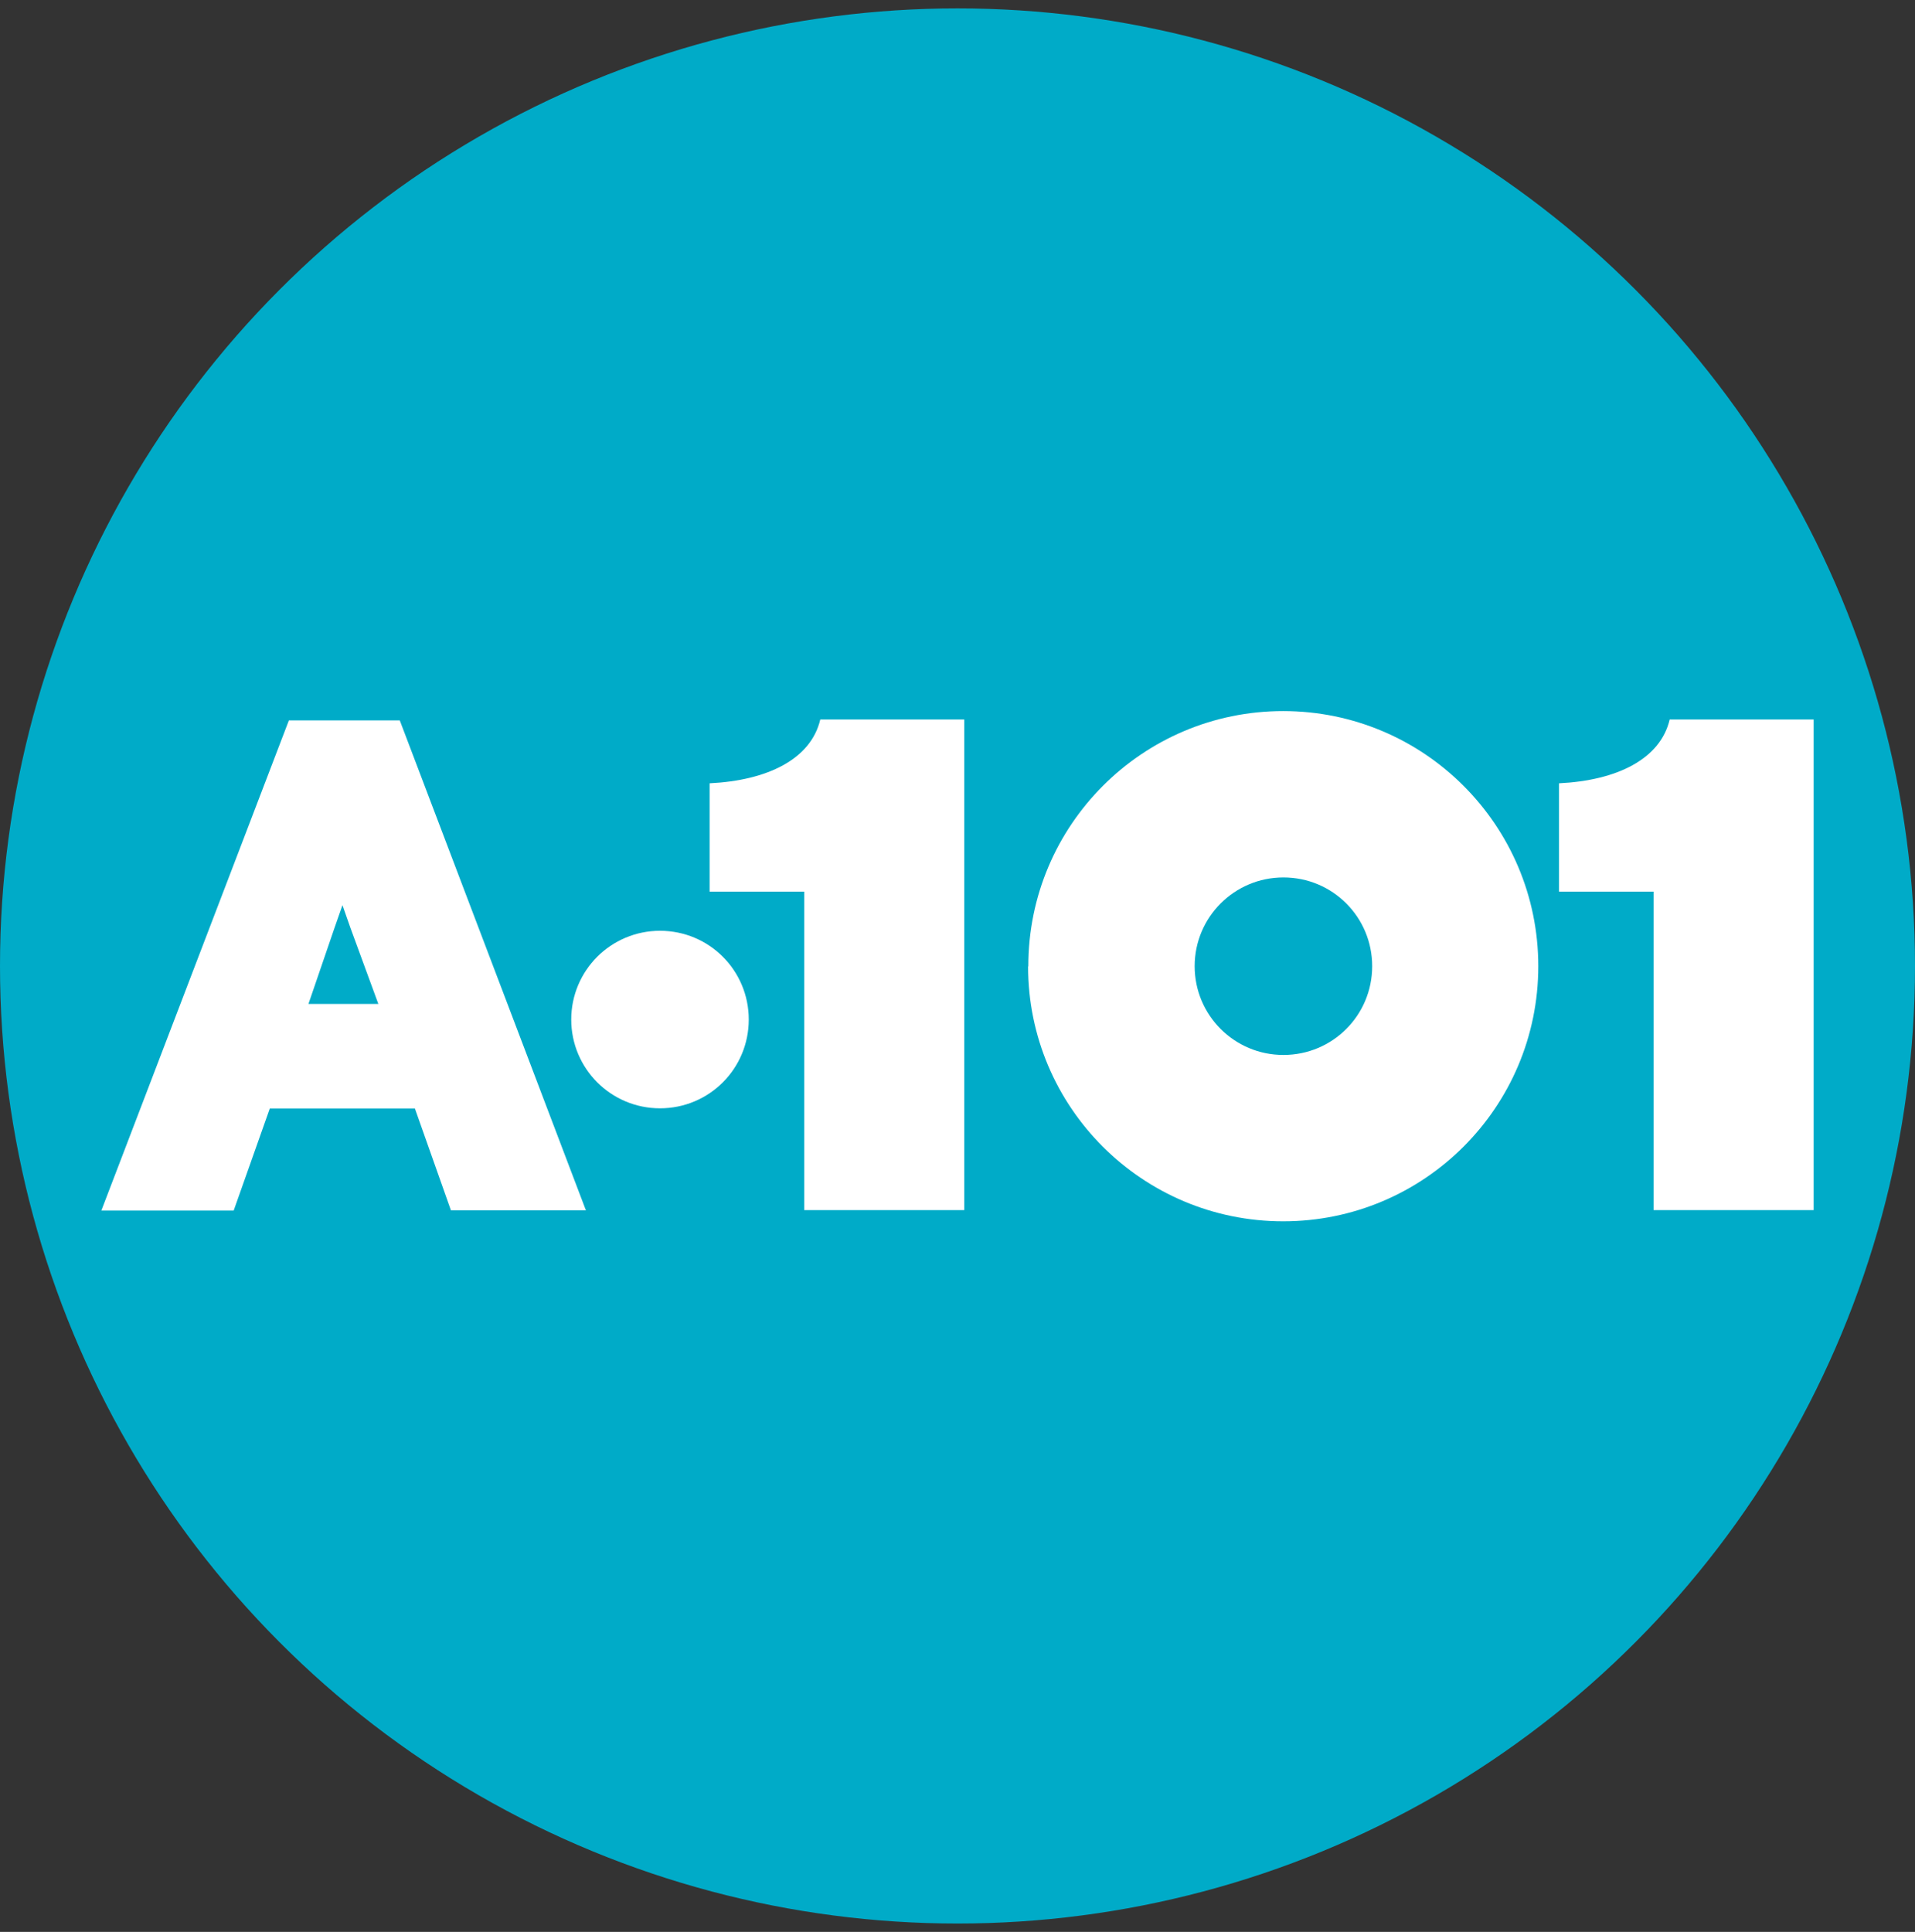
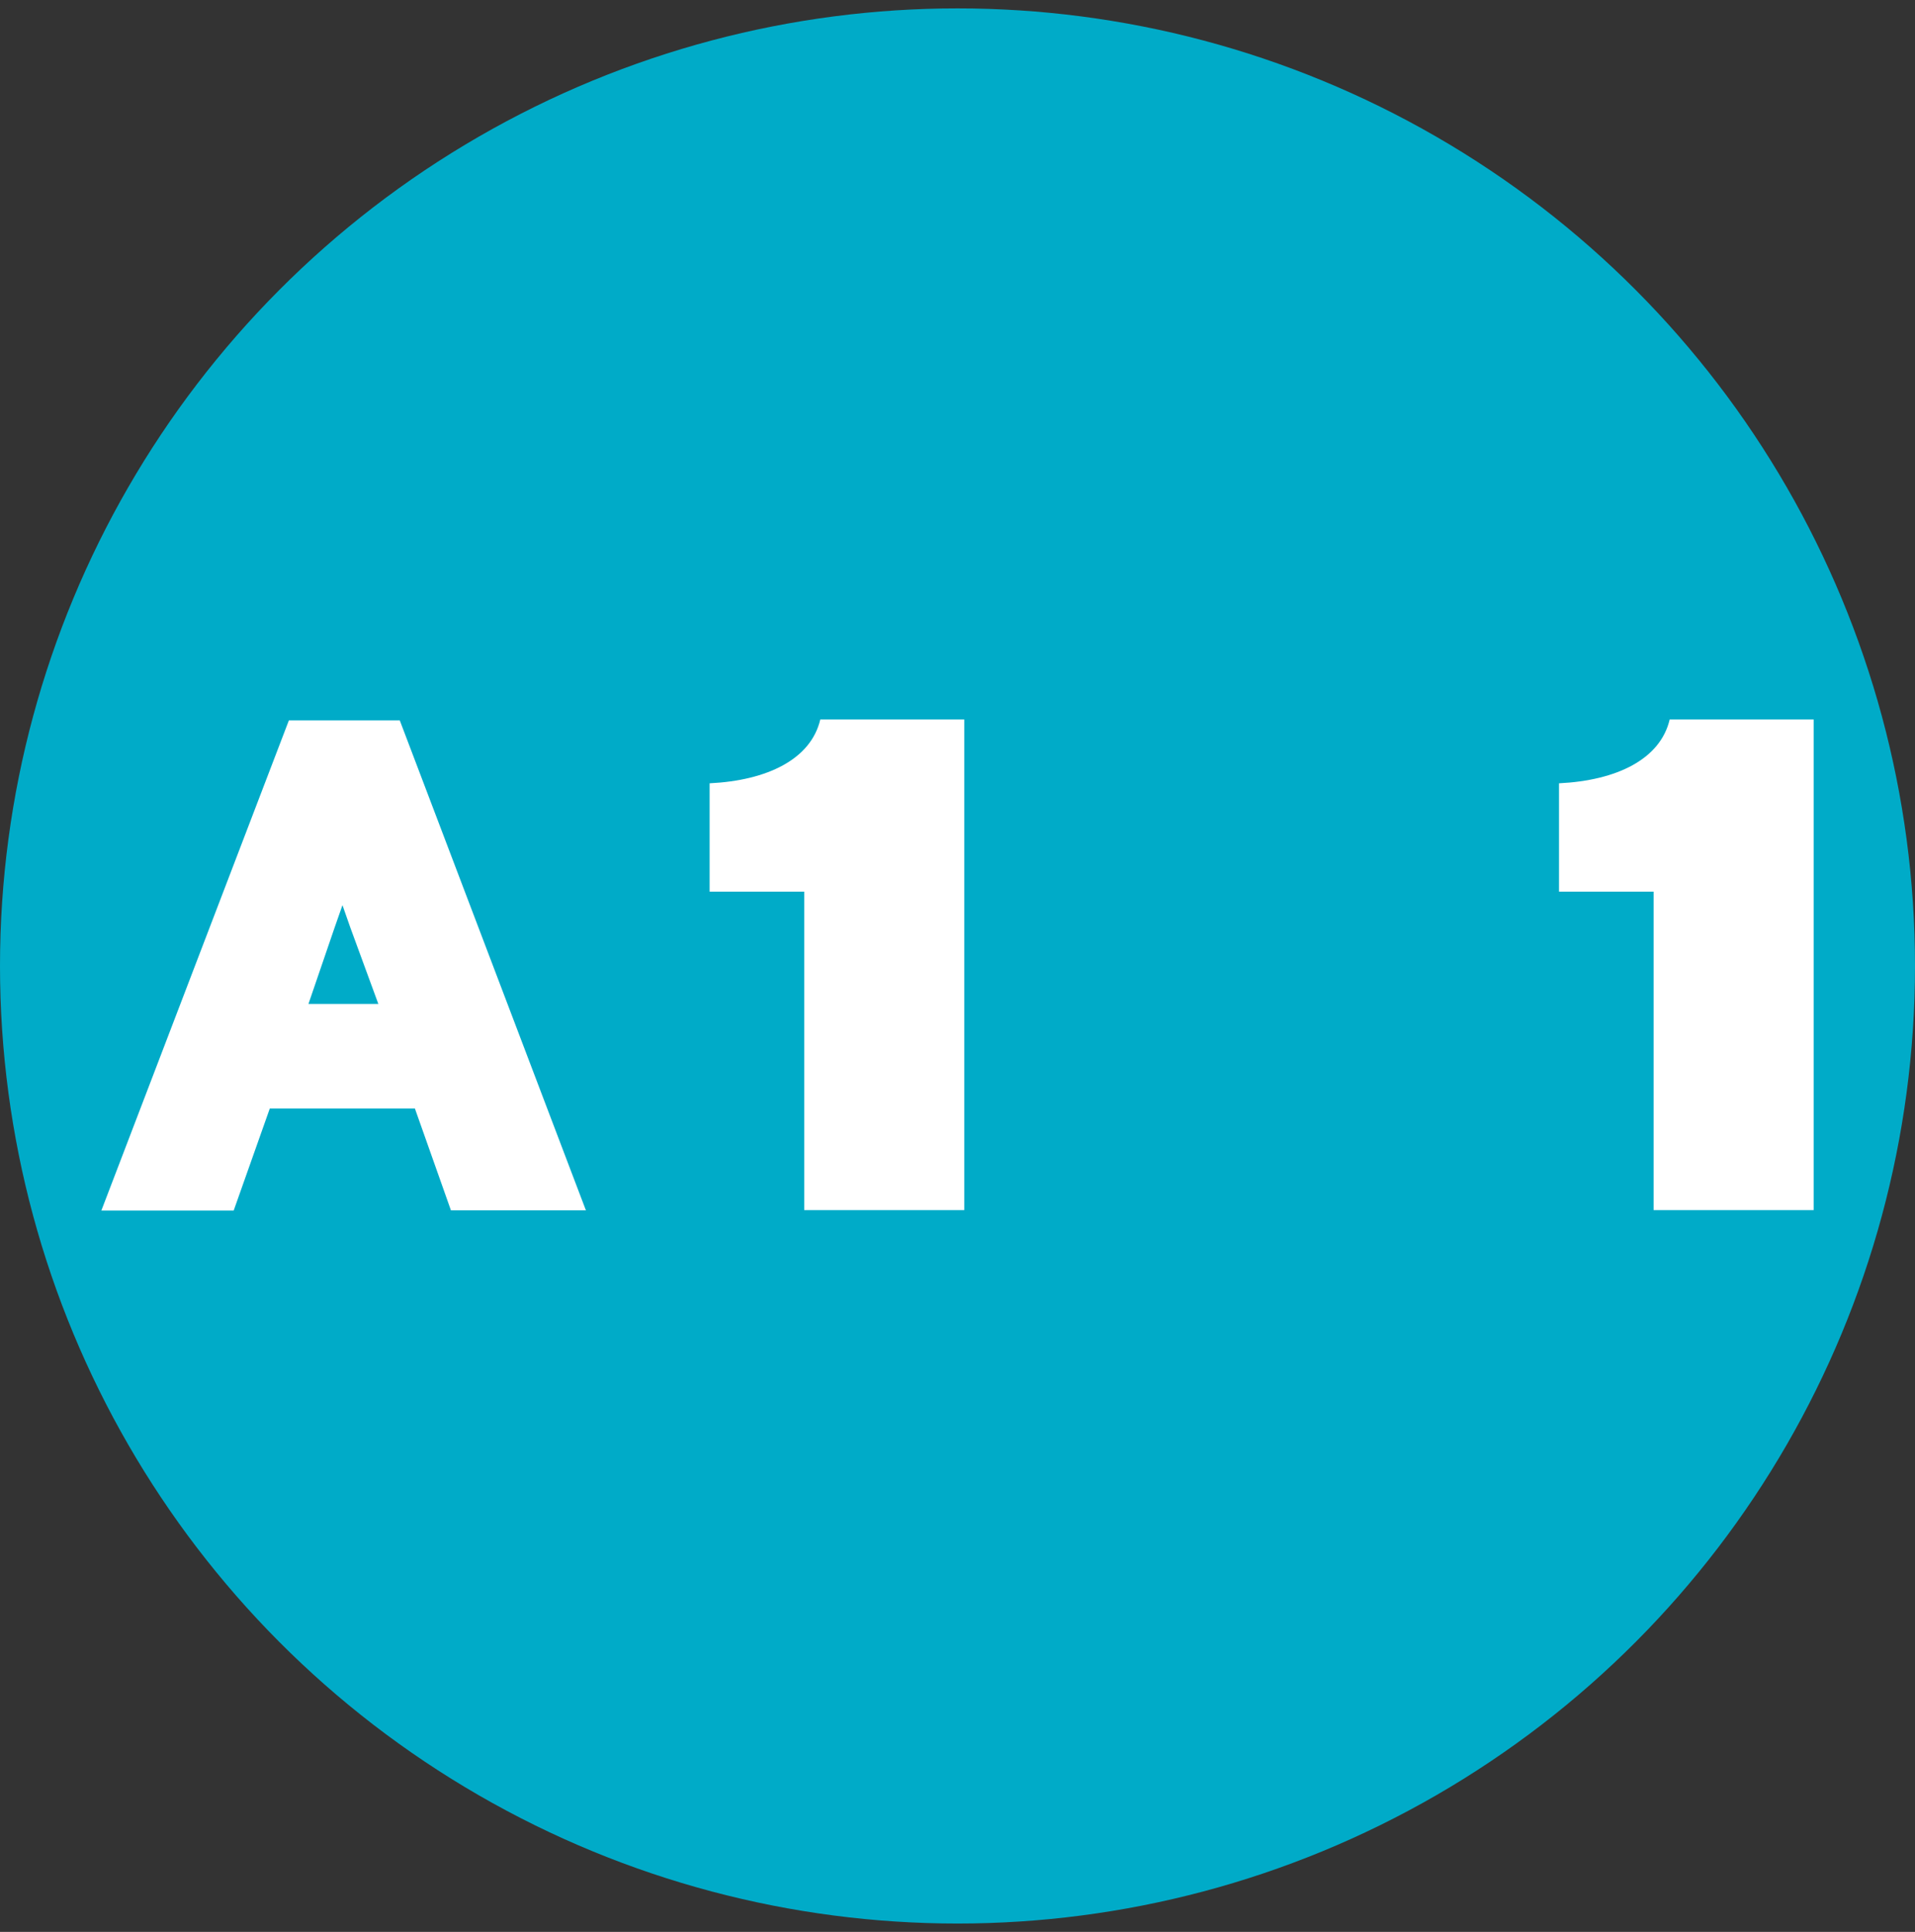
<svg xmlns="http://www.w3.org/2000/svg" version="1.1" viewBox="0 0 822 829.2">
  <rect x="0" y="0" width="822" height="829.2" fill="#333333" stroke="none" />
  <defs>
    <style>
      .cls-1 {
        fill-rule: evenodd;
      }

      .cls-1, .cls-2 {
        fill: #fff;
      }

      .cls-3 {
        fill: #00abc8;
      }
    </style>
  </defs>
  <g>
    <g id="Layer_1">
      <circle class="cls-3" cx="411" cy="414.6" r="411" />
      <g id="Layer_1-2" data-name="Layer_1">
        <g id="Layer_2">
          <g id="Layer_1-2">
-             <path class="cls-2" d="M512.8,414.7c0,21,17,38.1,38.1,38.1s38.1-17,38.1-38.1-17-38.1-38.1-38.1h0c-21,0-38.1,17-38.1,38.1M441.4,414.7c0-60.5,49-109.5,109.4-109.5s109.5,49,109.5,109.5-49,109.5-109.5,109.5h0c-60.5,0-109.5-49-109.5-109.4h.1Z" />
            <path class="cls-2" d="M778.5,519.4h-68.7v-136.7h-40.6v-46.5c24.7-1.2,43.5-10.3,47.5-27.4h61.8v210.6" />
            <path class="cls-2" d="M413.9,519.4h-68.7v-136.7h-40.6v-46.5c24.7-1.2,43.5-10.3,47.5-27.4h61.8v210.6" />
            <path class="cls-1" d="M193.6,519.6l-15.5-43.8h-62.3l-15.5,43.8h-56.8l80.5-210.4h47.6l79.9,210.3h-58M150.4,398.2l-3.4-9.7-3.4,9.7-11.2,32.7h30l-12-32.7Z" />
-             <path class="cls-2" d="M245.2,437.6c0,21,17,38.1,38.1,38.1s38.1-17,38.1-38.1-17-38.1-38.1-38.1h0c-21,0-38.1,17-38.1,38.1" />
          </g>
        </g>
      </g>
    </g>
  </g>
</svg>